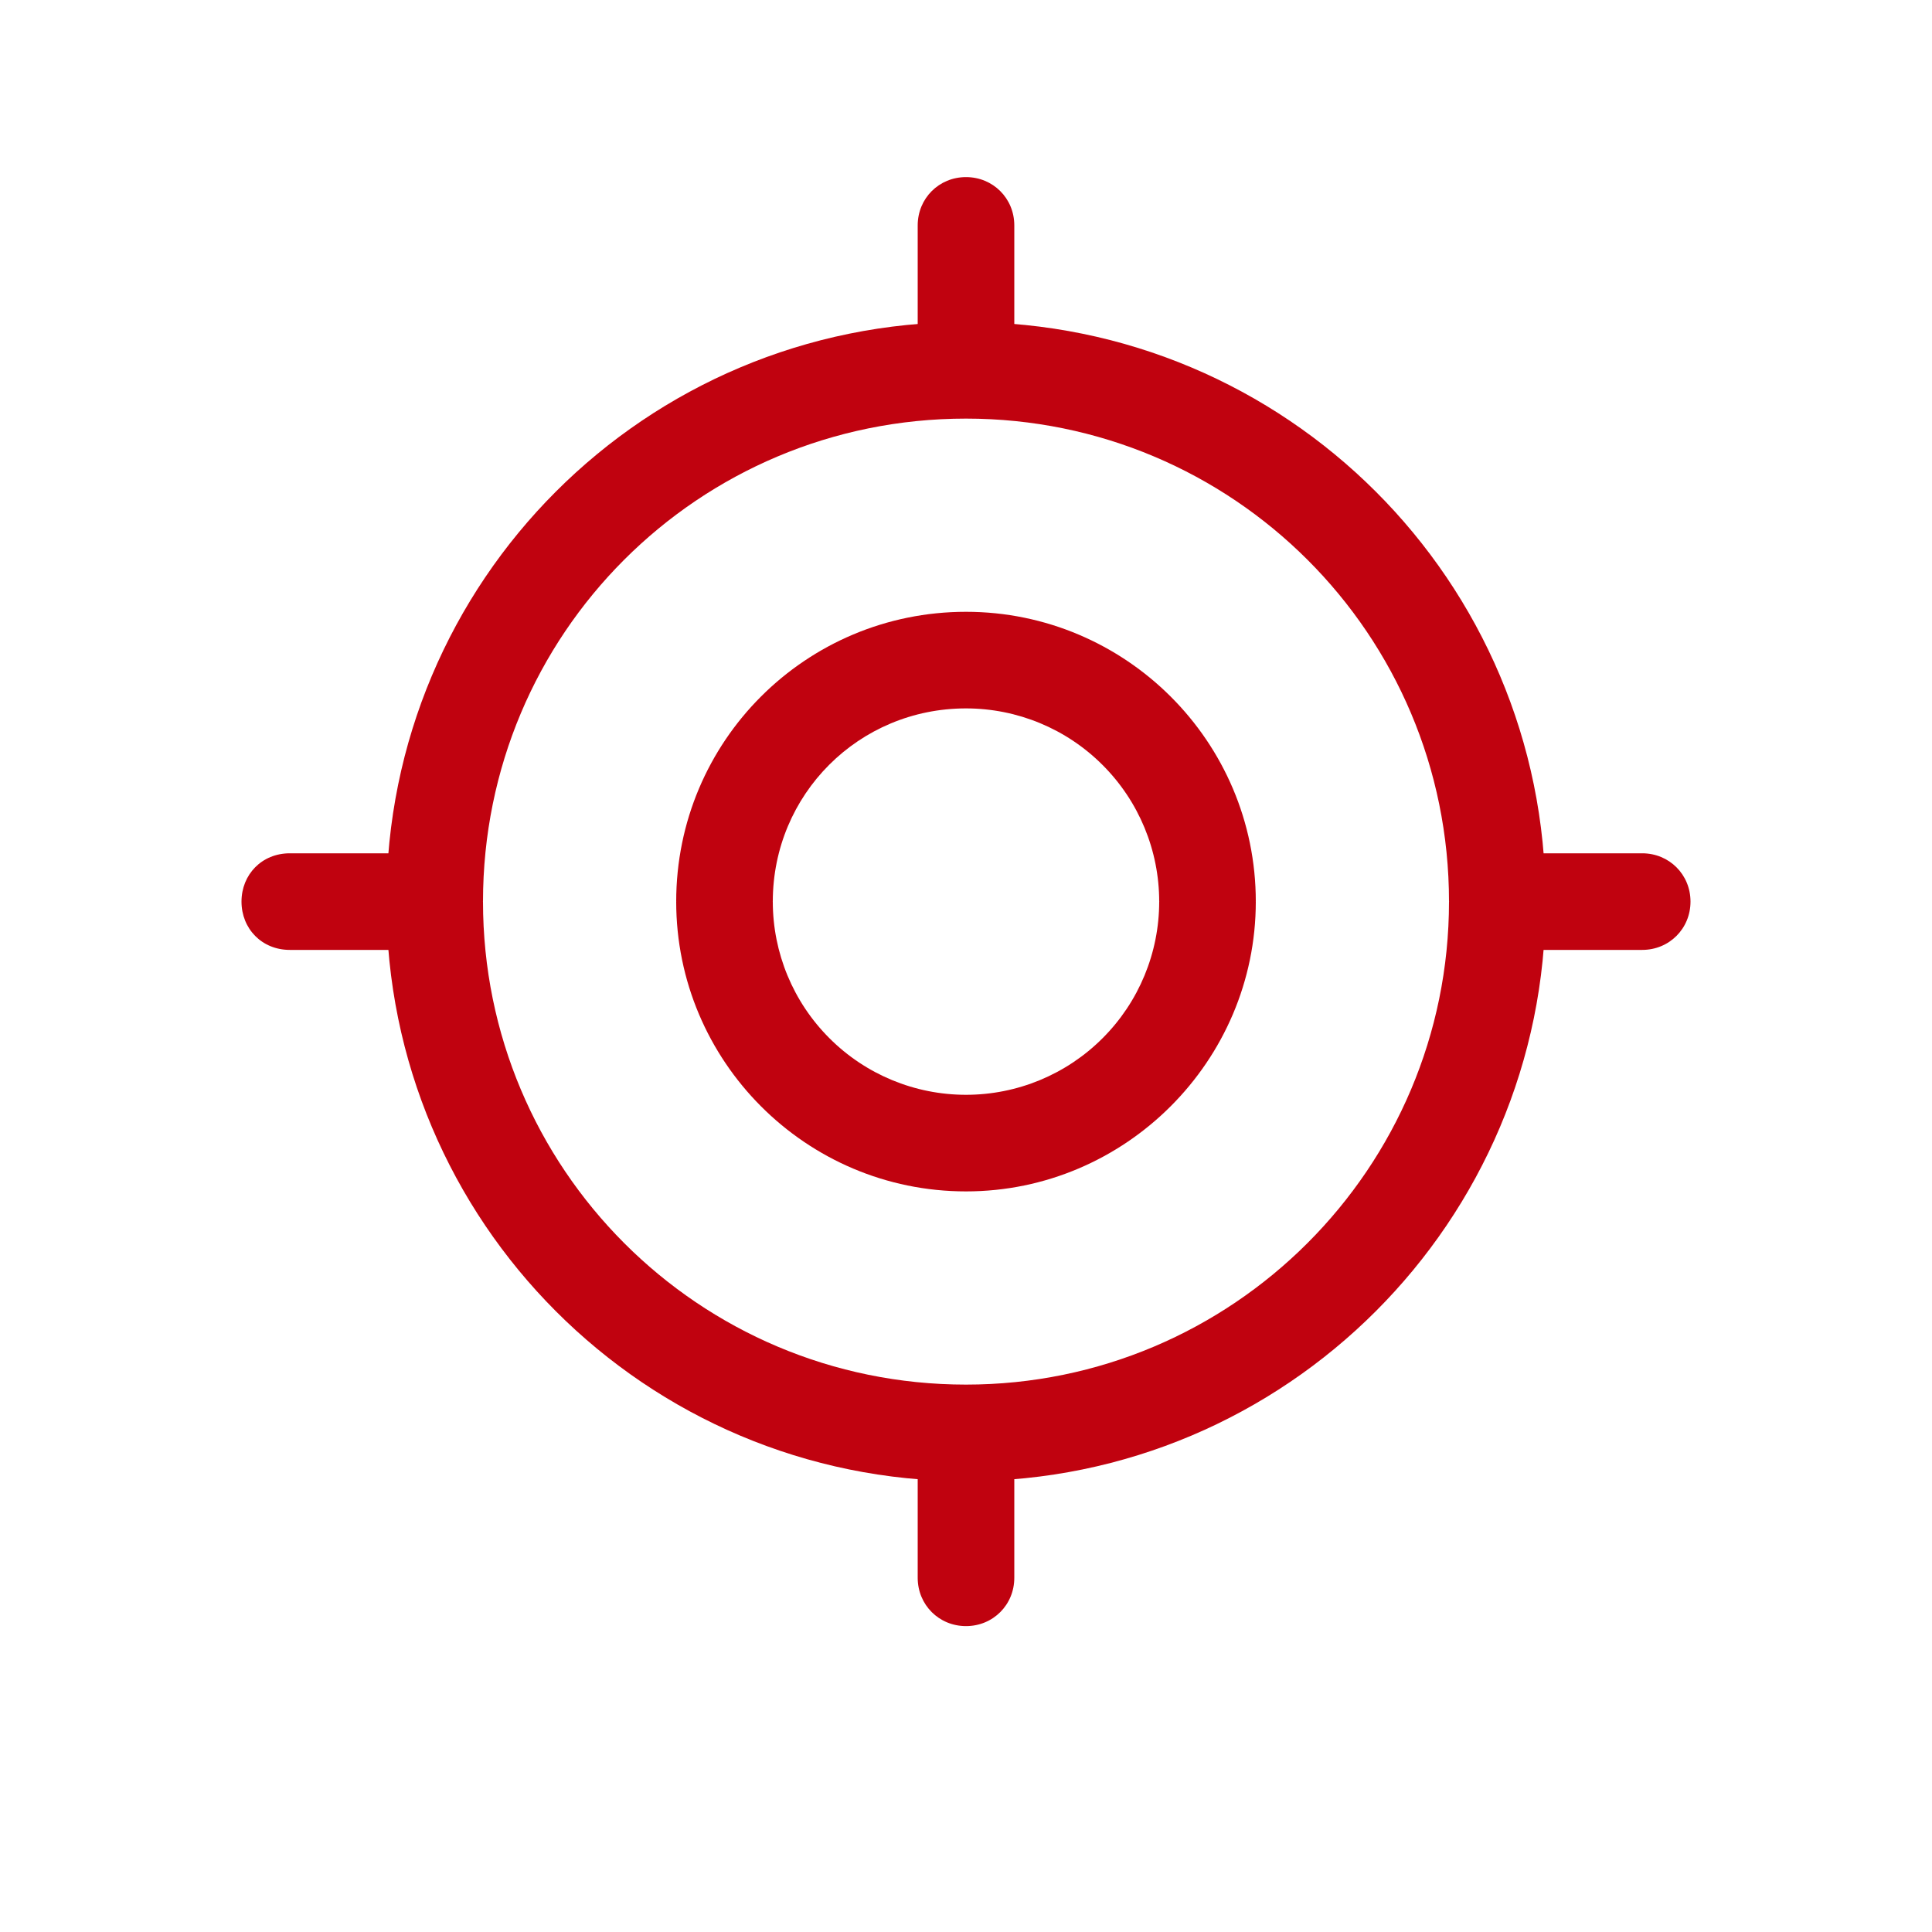
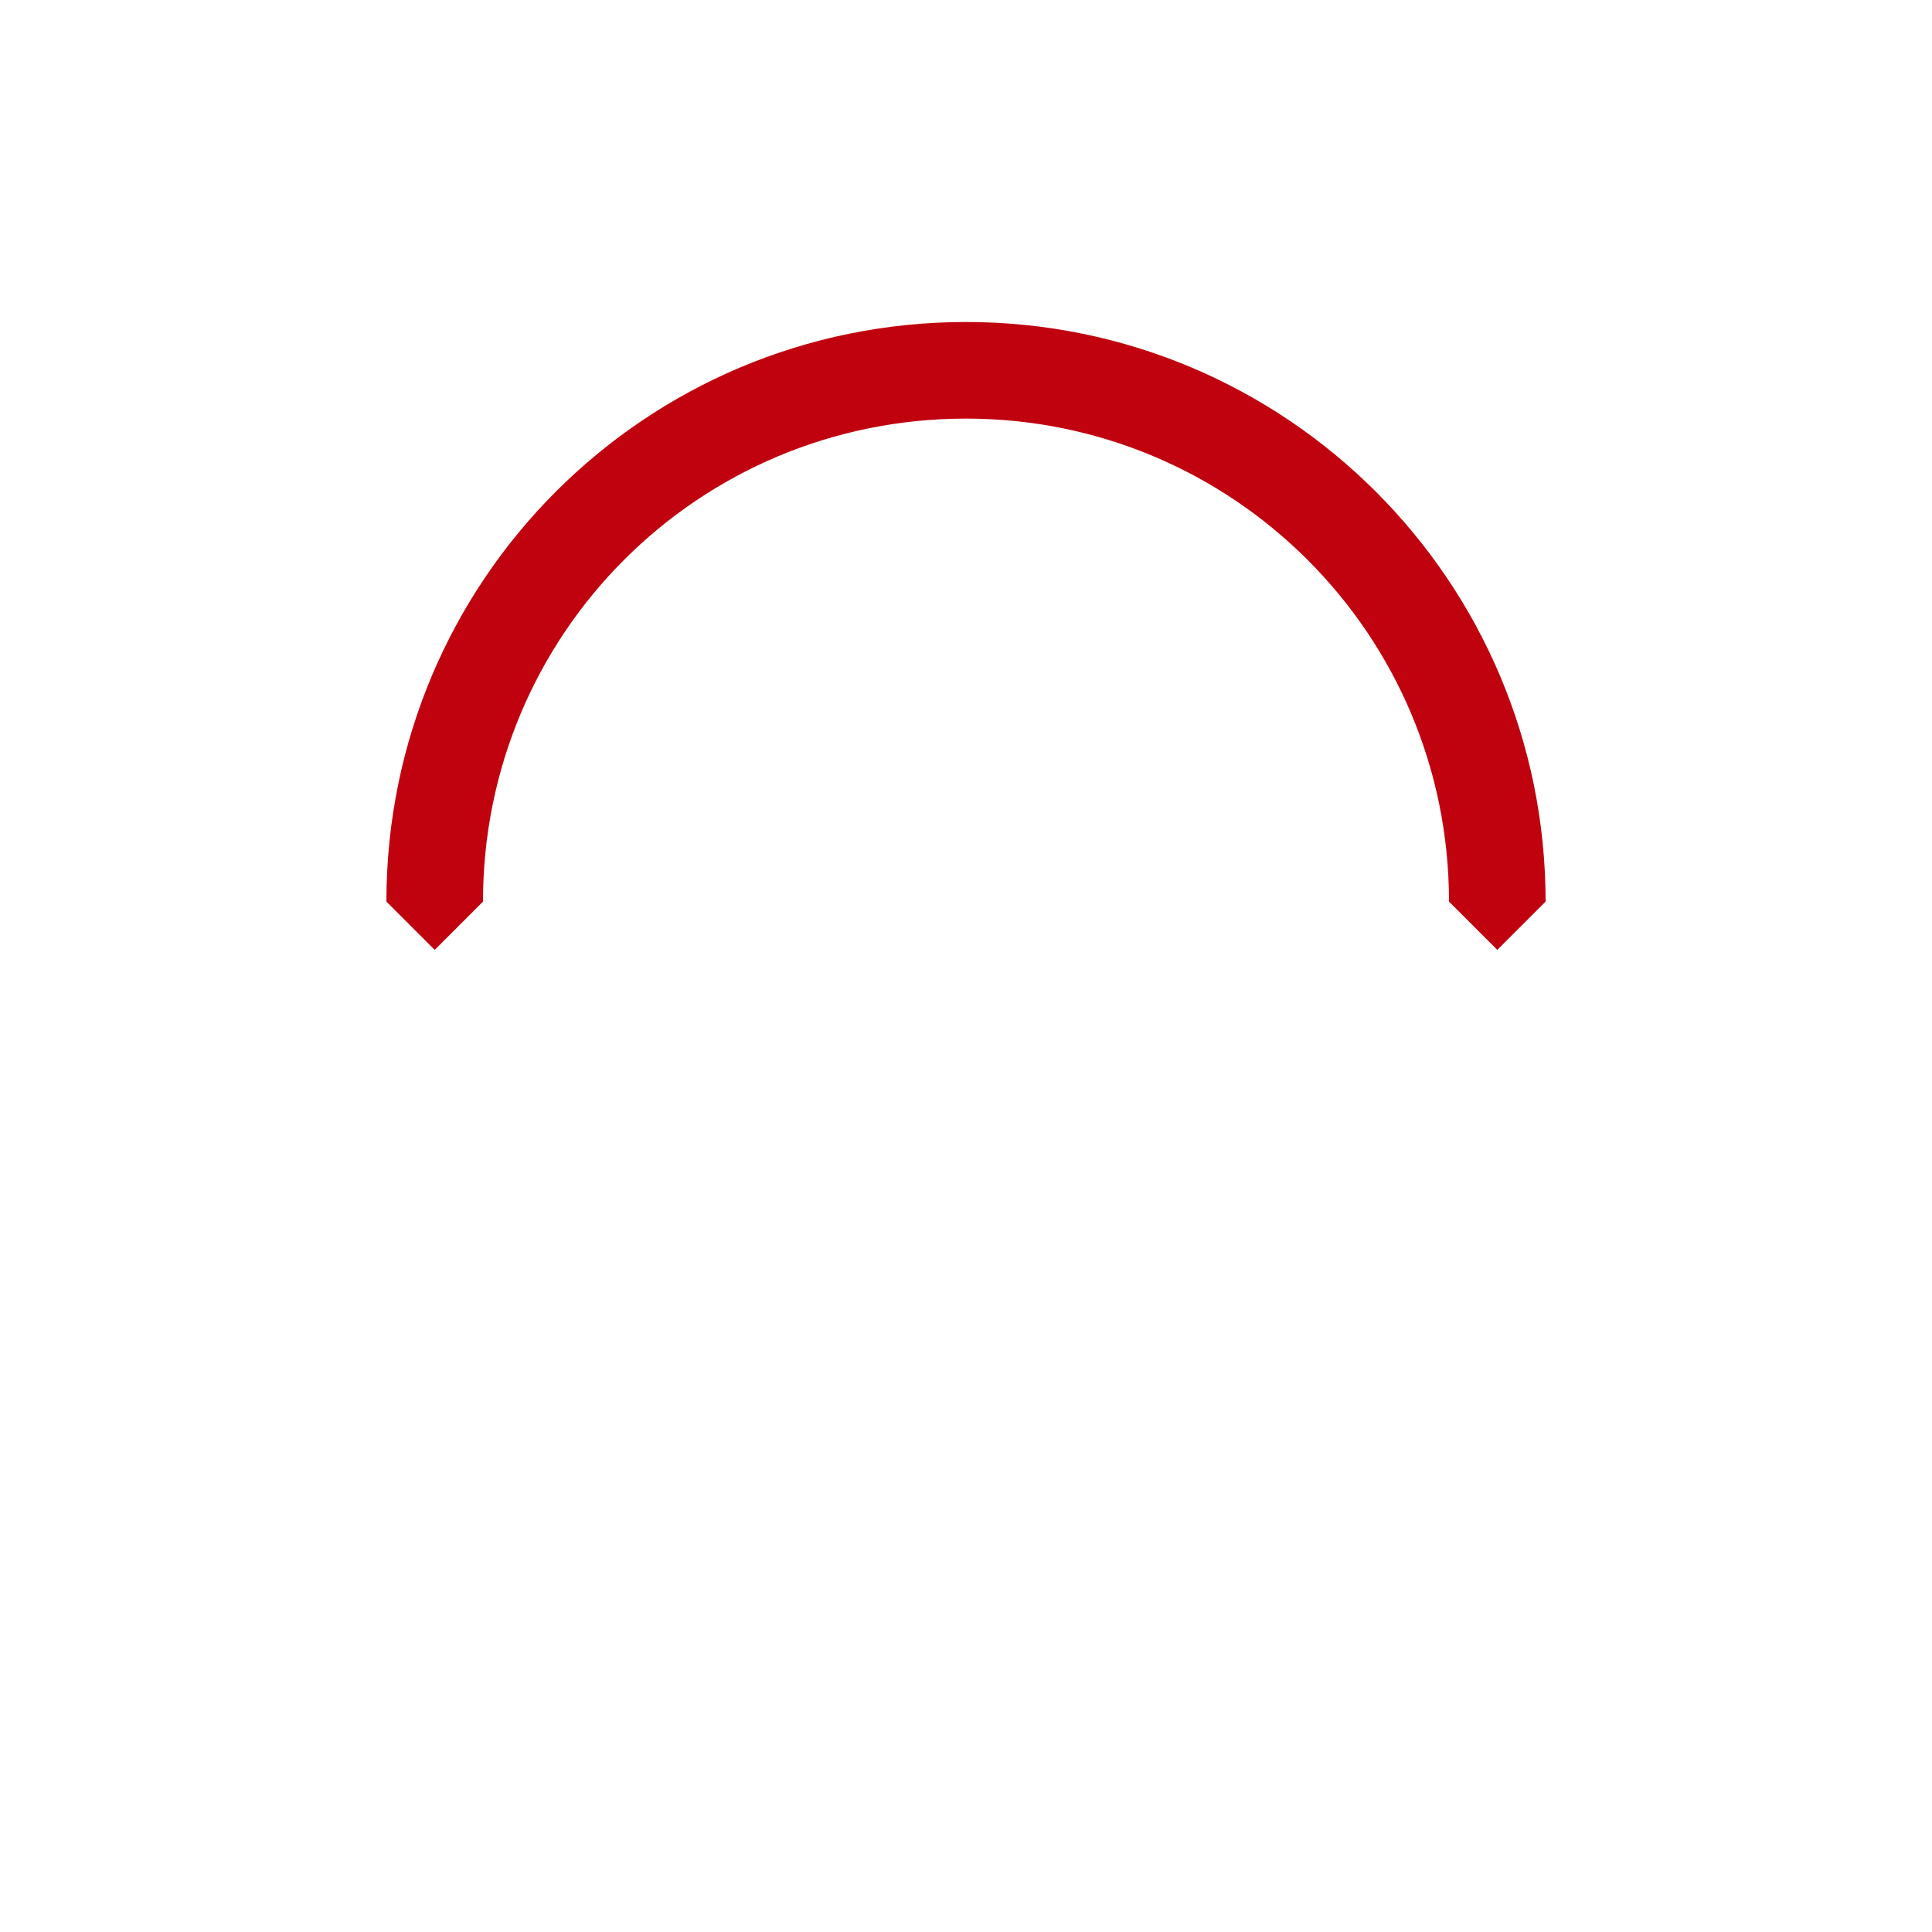
<svg xmlns="http://www.w3.org/2000/svg" width="30" height="30" viewBox="0 0 30 30" fill="none">
  <path d="M15 5C10.02 5 6 9.02 6 14L6.75 14.75L7.5 14C7.5 9.845 10.845 6.5 15 6.5C19.14 6.5 22.5 9.845 22.5 14L23.25 14.75L24 14C24 9.02 19.965 5 15 5Z" fill="#C0020F" />
-   <path d="M6 14C6 18.965 10.02 23 15 23C19.965 23 24 18.965 24 14H22.5C22.5 18.14 19.14 21.5 15 21.5C10.845 21.5 7.5 18.14 7.5 14H6Z" fill="#C0020F" />
-   <path d="M15 9.5C12.51 9.5 10.5 11.51 10.5 14L11.25 14.75L12 14C12 12.335 13.335 11 15 11C15.796 11 16.559 11.316 17.121 11.879C17.684 12.441 18 13.204 18 14L18.75 14.75L19.5 14C19.5 11.51 17.475 9.5 15 9.5Z" fill="#C0020F" />
-   <path d="M10.5 14C10.5 16.475 12.51 18.5 15 18.5C17.475 18.5 19.5 16.475 19.5 14H18C18 14.796 17.684 15.559 17.121 16.121C16.559 16.684 15.796 17 15 17C14.204 17 13.441 16.684 12.879 16.121C12.316 15.559 12 14.796 12 14H10.5ZM14.25 5.405C14.25 5.825 14.58 6.155 15 6.155C15.42 6.155 15.75 5.825 15.75 5.405V3.5C15.75 3.08 15.42 2.75 15 2.75C14.58 2.75 14.25 3.08 14.25 3.5V5.405ZM14.25 24.5C14.25 24.92 14.58 25.25 15 25.25C15.42 25.25 15.75 24.92 15.75 24.5V22.58C15.75 22.16 15.42 21.83 15 21.83C14.58 21.83 14.25 22.16 14.25 22.58V24.5ZM23.58 13.25C23.16 13.25 22.83 13.58 22.83 14C22.83 14.42 23.16 14.75 23.58 14.75H25.5C25.92 14.75 26.25 14.42 26.25 14C26.25 13.58 25.92 13.25 25.5 13.25H23.58ZM4.5 13.25C4.065 13.25 3.75 13.58 3.75 14C3.75 14.42 4.065 14.75 4.5 14.75H6.405C6.825 14.75 7.155 14.42 7.155 14C7.155 13.58 6.825 13.25 6.405 13.25H4.5Z" fill="#C0020F" />
</svg>